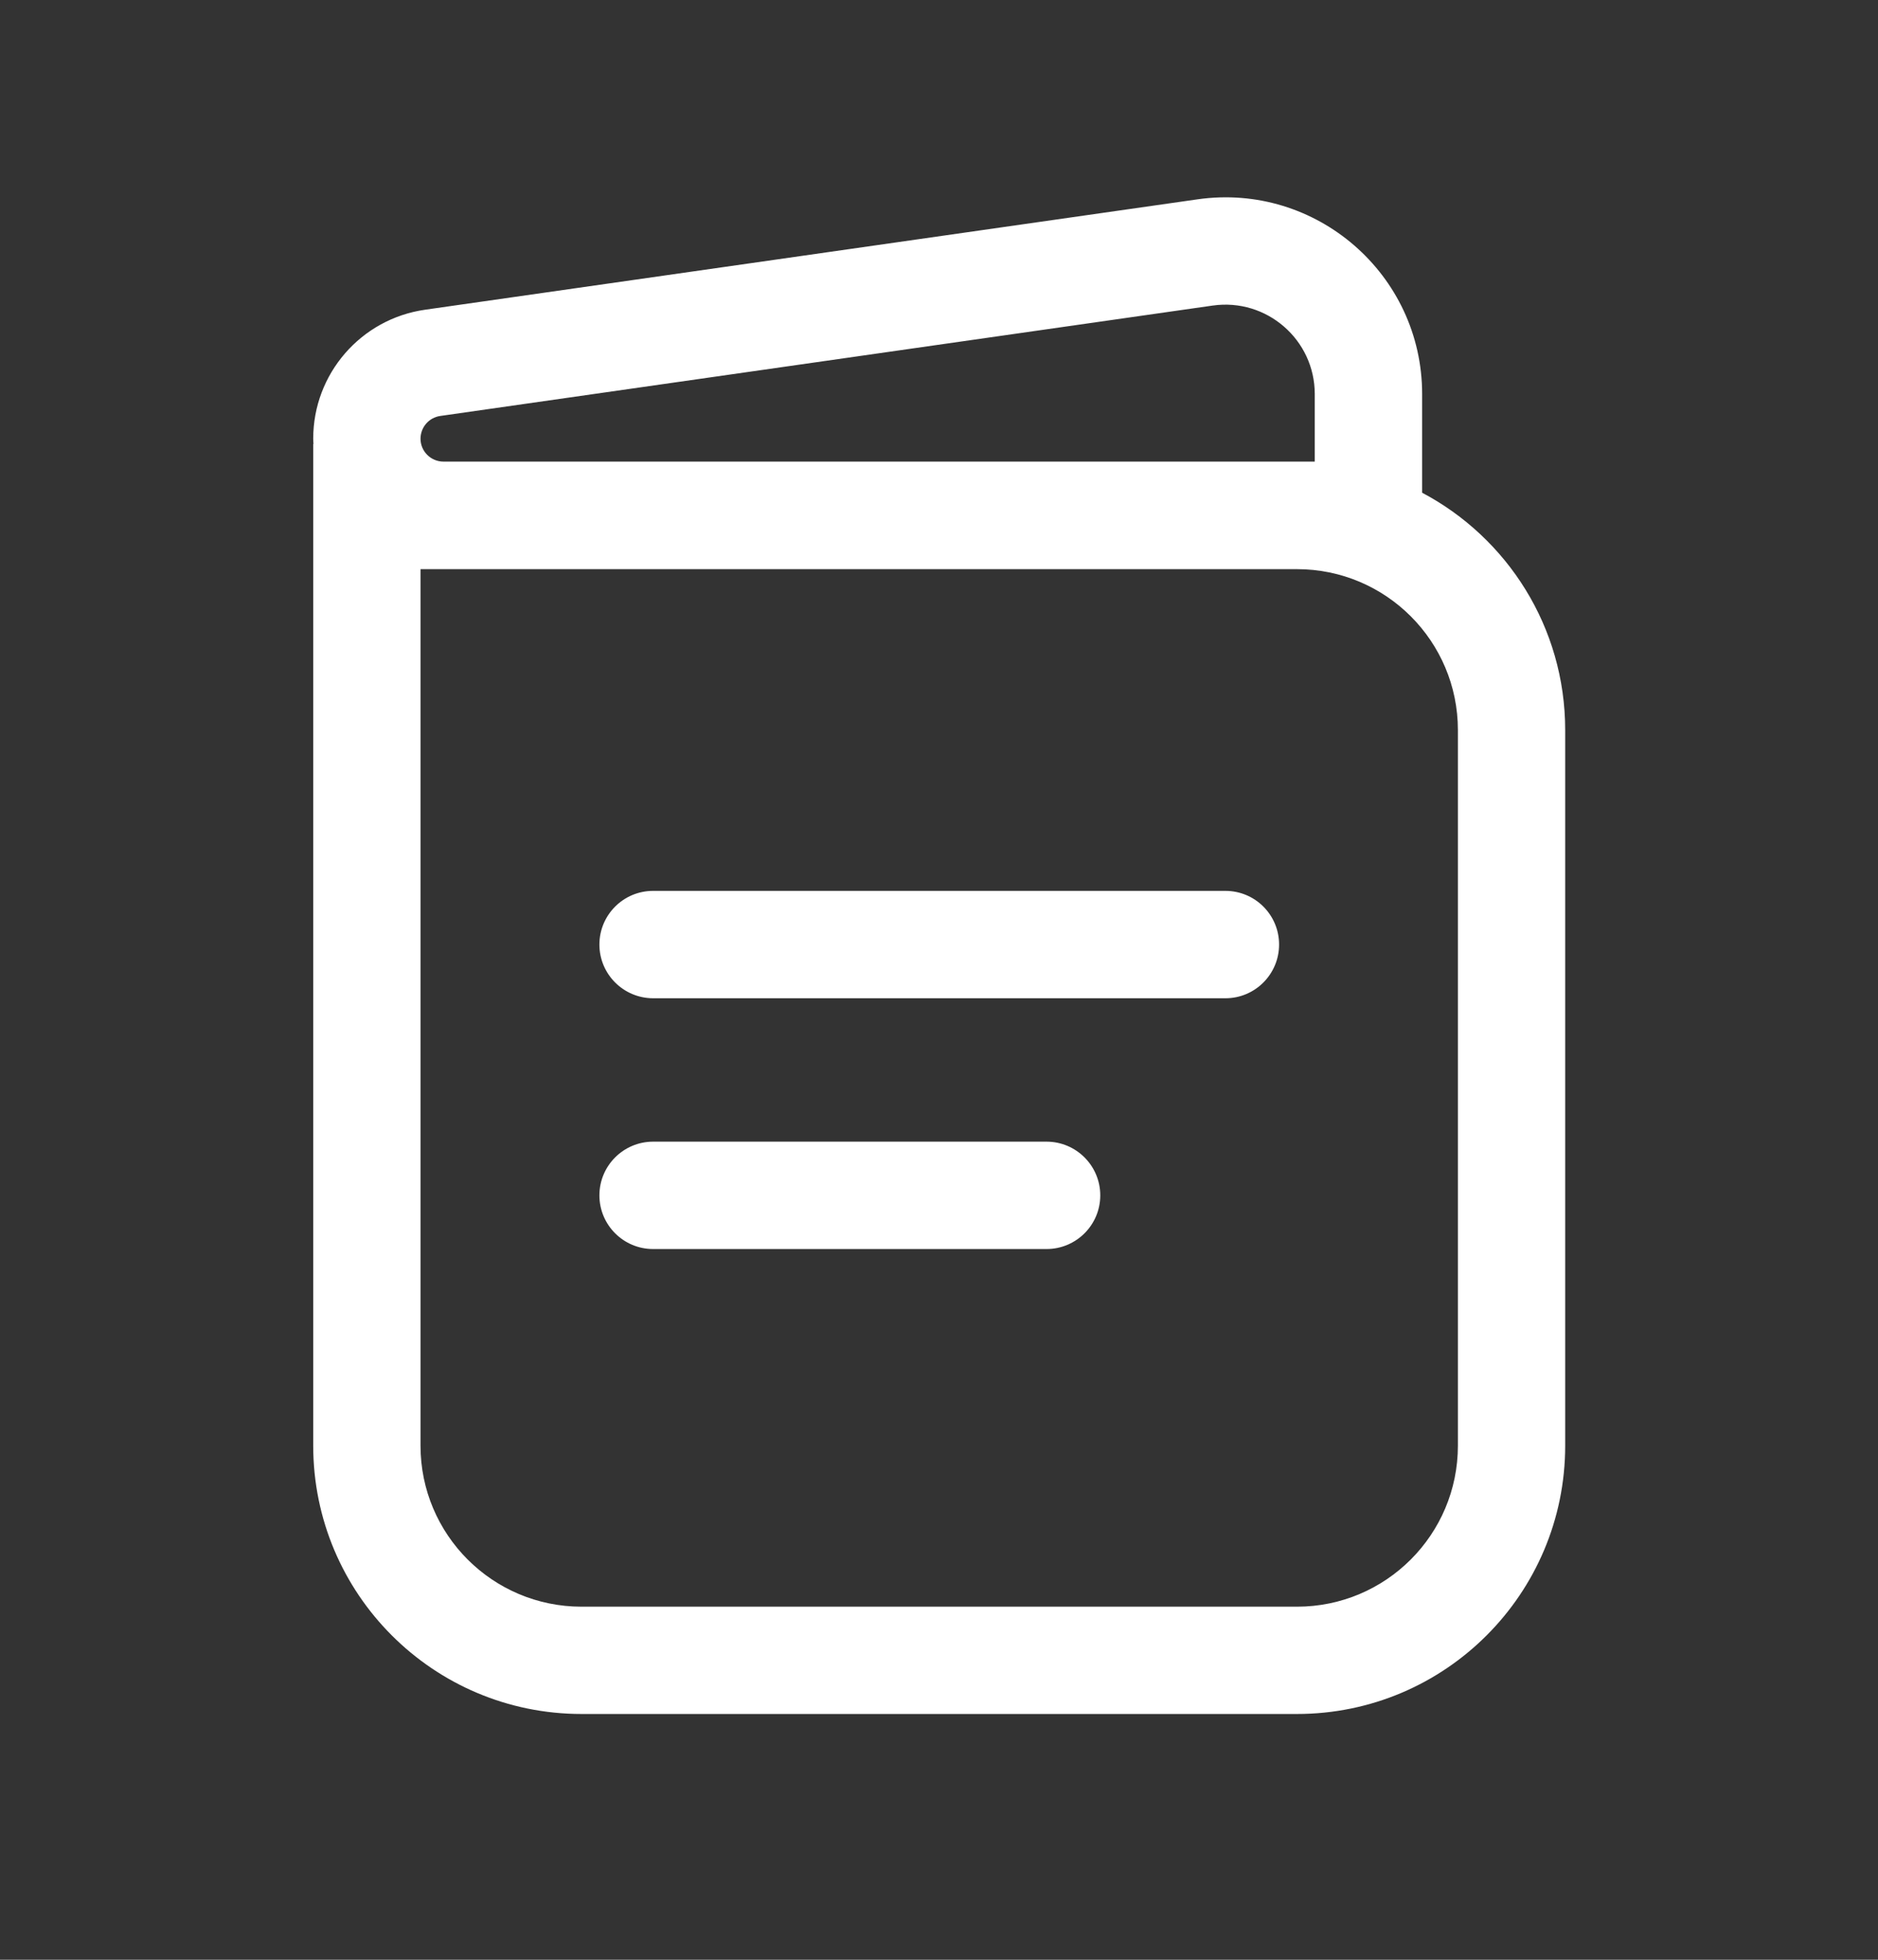
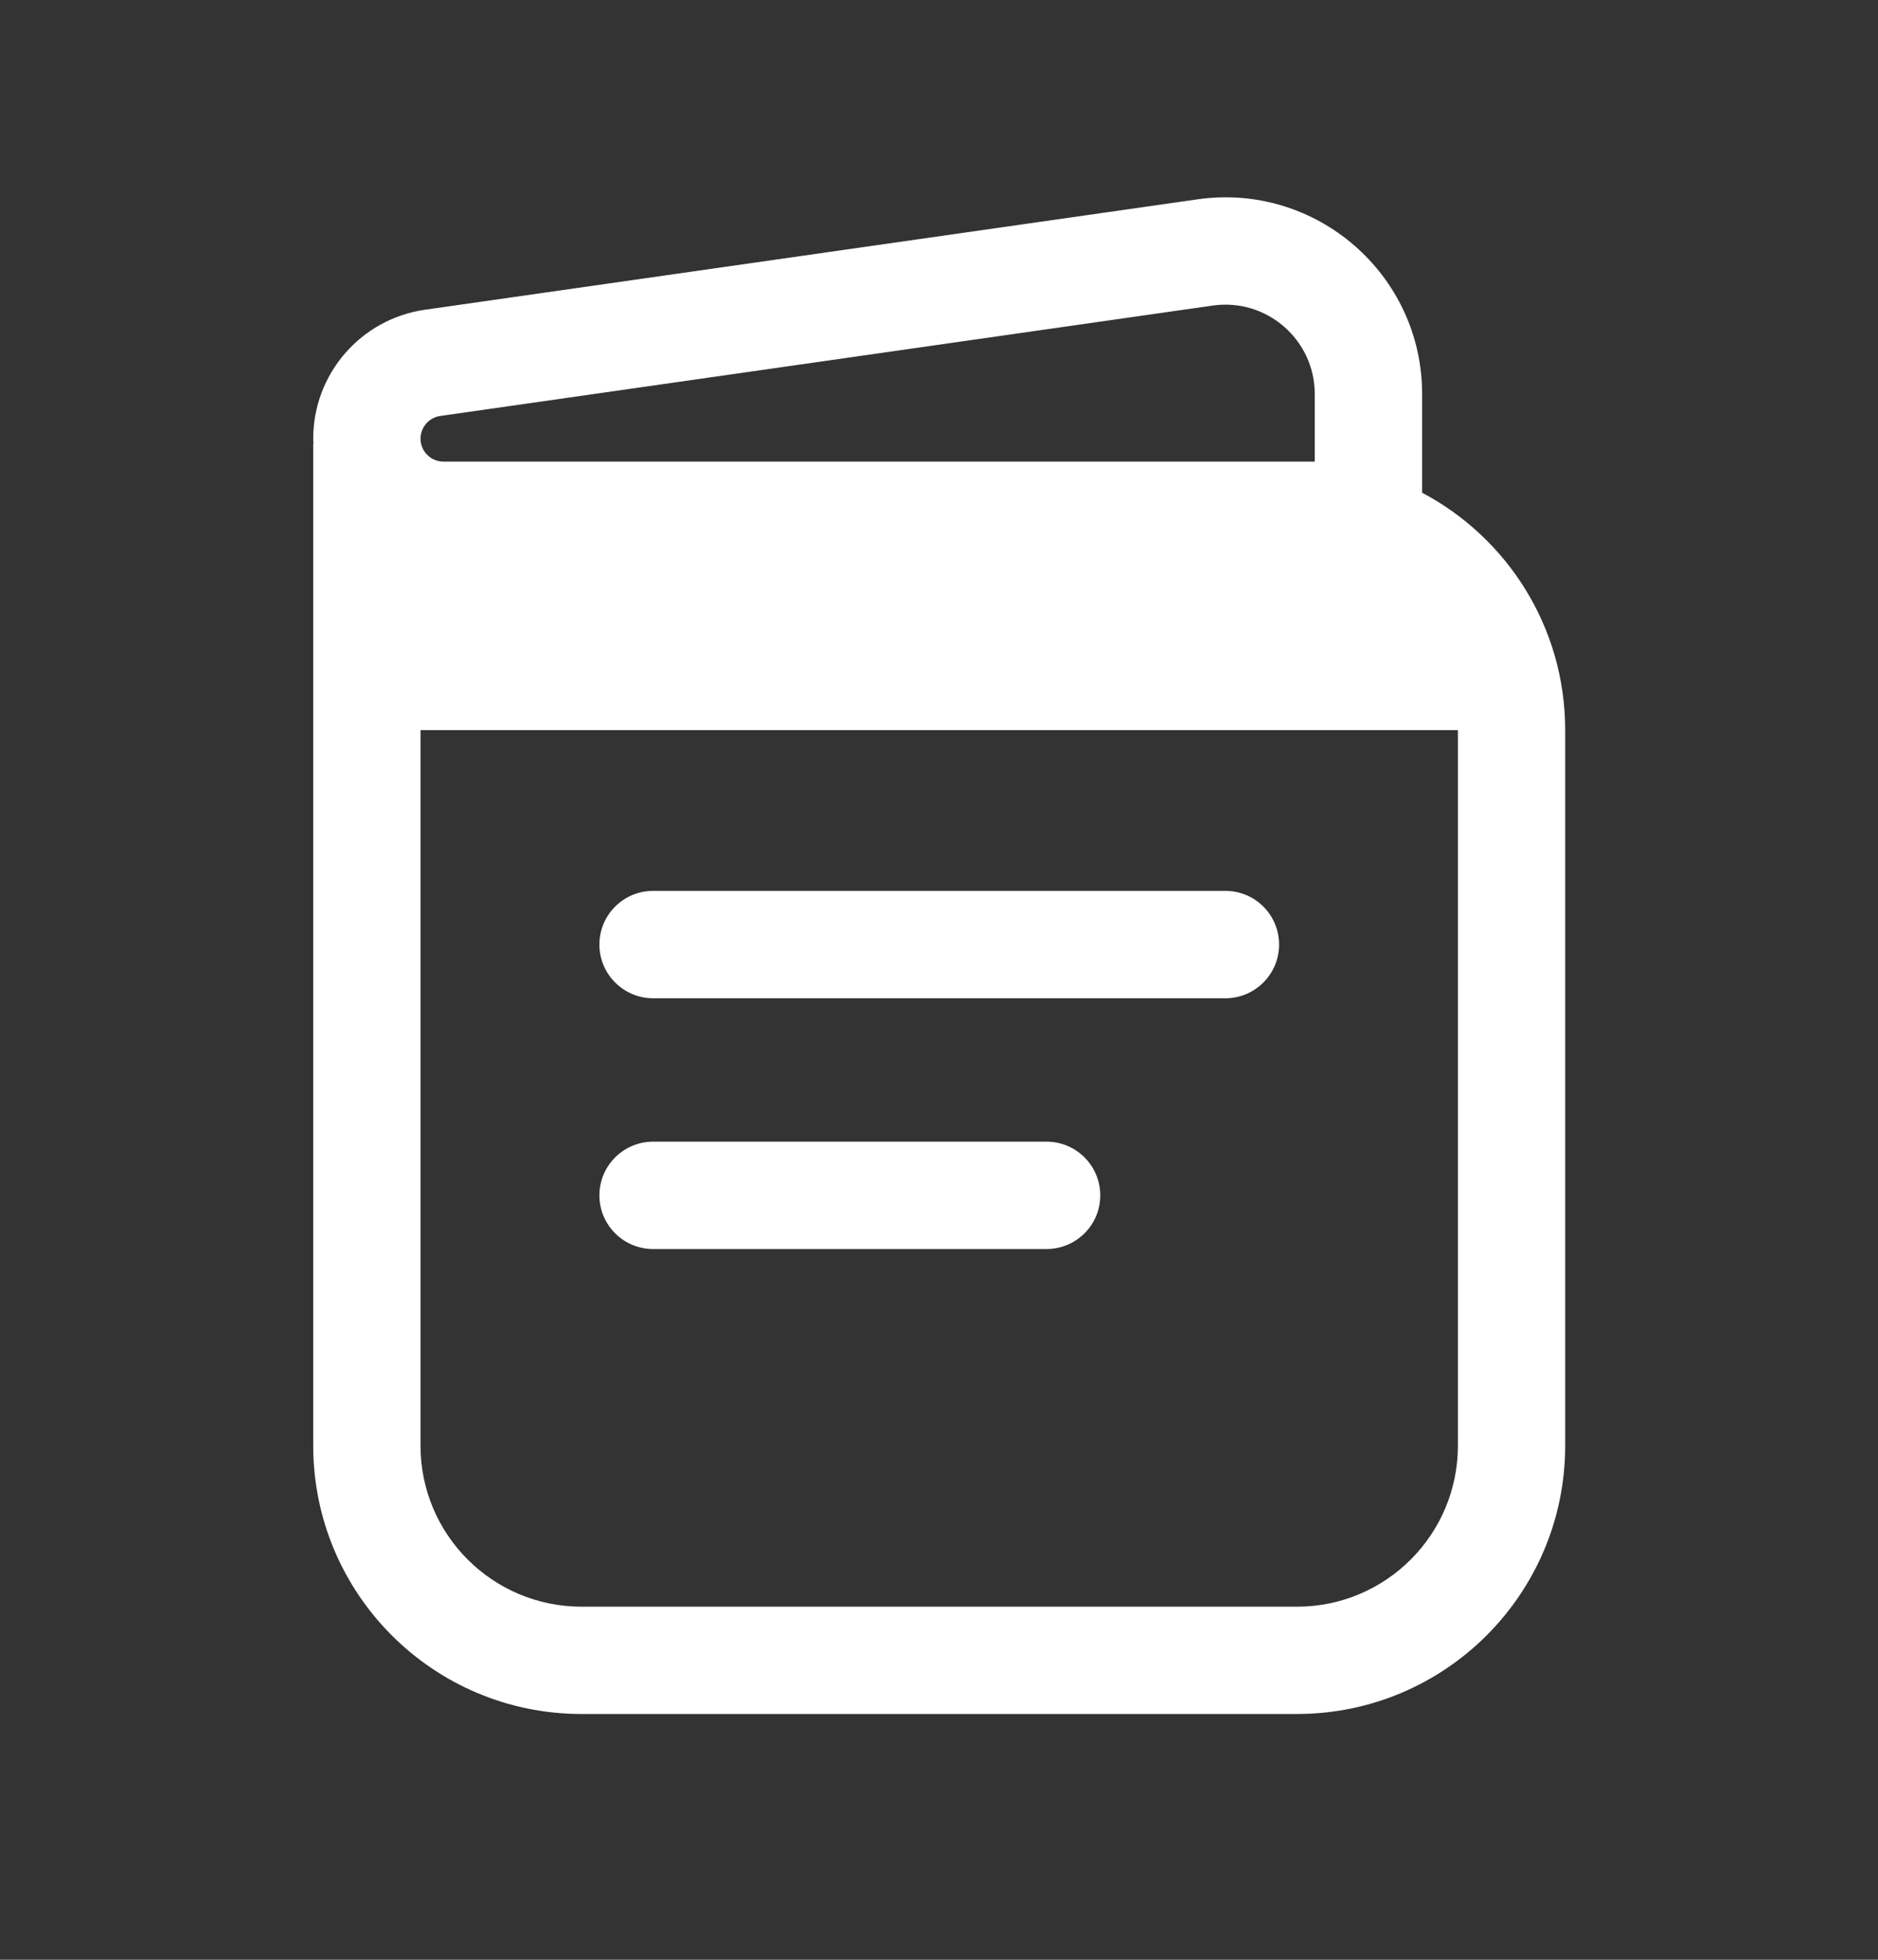
<svg xmlns="http://www.w3.org/2000/svg" width="23" height="24" viewBox="0 0 23 24" fill="none">
  <rect x="0" y="0" width="23" height="24" fill="#333333" stroke="none" />
-   <path d="M14.667 2.441C16.118 2.234 17.417 3.36 17.417 4.826V6.034C18.459 6.585 19.169 7.68 19.169 8.941V17.704C19.169 19.519 17.698 20.99 15.884 20.99H7.122C5.307 20.99 3.836 19.519 3.836 17.704V5.437H3.839C3.838 5.415 3.836 5.394 3.836 5.372C3.836 4.578 4.42 3.905 5.206 3.793L14.667 2.441ZM5.15 17.704C5.15 18.793 6.033 19.676 7.122 19.676H15.884C16.973 19.676 17.855 18.793 17.855 17.704V8.941C17.855 7.853 16.973 6.97 15.884 6.97H5.15V17.704ZM12.817 13.981C13.18 13.981 13.475 14.276 13.475 14.639C13.475 15.002 13.18 15.296 12.817 15.296H7.998C7.635 15.296 7.341 15.001 7.341 14.639C7.341 14.276 7.635 13.982 7.998 13.981H12.817ZM15.008 10.91C15.371 10.91 15.665 11.204 15.665 11.567C15.665 11.93 15.371 12.225 15.008 12.225H7.998C7.635 12.224 7.341 11.93 7.341 11.567C7.341 11.205 7.635 10.91 7.998 10.91H15.008ZM14.852 3.742L5.392 5.094C5.253 5.114 5.151 5.232 5.15 5.372C5.15 5.527 5.276 5.653 5.432 5.653H16.102V4.826C16.102 4.16 15.512 3.648 14.852 3.742Z" fill="white" />
+   <path d="M14.667 2.441C16.118 2.234 17.417 3.36 17.417 4.826V6.034C18.459 6.585 19.169 7.68 19.169 8.941V17.704C19.169 19.519 17.698 20.99 15.884 20.99H7.122C5.307 20.99 3.836 19.519 3.836 17.704V5.437H3.839C3.838 5.415 3.836 5.394 3.836 5.372C3.836 4.578 4.42 3.905 5.206 3.793L14.667 2.441ZM5.15 17.704C5.15 18.793 6.033 19.676 7.122 19.676H15.884C16.973 19.676 17.855 18.793 17.855 17.704V8.941H5.15V17.704ZM12.817 13.981C13.18 13.981 13.475 14.276 13.475 14.639C13.475 15.002 13.18 15.296 12.817 15.296H7.998C7.635 15.296 7.341 15.001 7.341 14.639C7.341 14.276 7.635 13.982 7.998 13.981H12.817ZM15.008 10.91C15.371 10.91 15.665 11.204 15.665 11.567C15.665 11.93 15.371 12.225 15.008 12.225H7.998C7.635 12.224 7.341 11.93 7.341 11.567C7.341 11.205 7.635 10.91 7.998 10.91H15.008ZM14.852 3.742L5.392 5.094C5.253 5.114 5.151 5.232 5.15 5.372C5.15 5.527 5.276 5.653 5.432 5.653H16.102V4.826C16.102 4.16 15.512 3.648 14.852 3.742Z" fill="white" />
</svg>